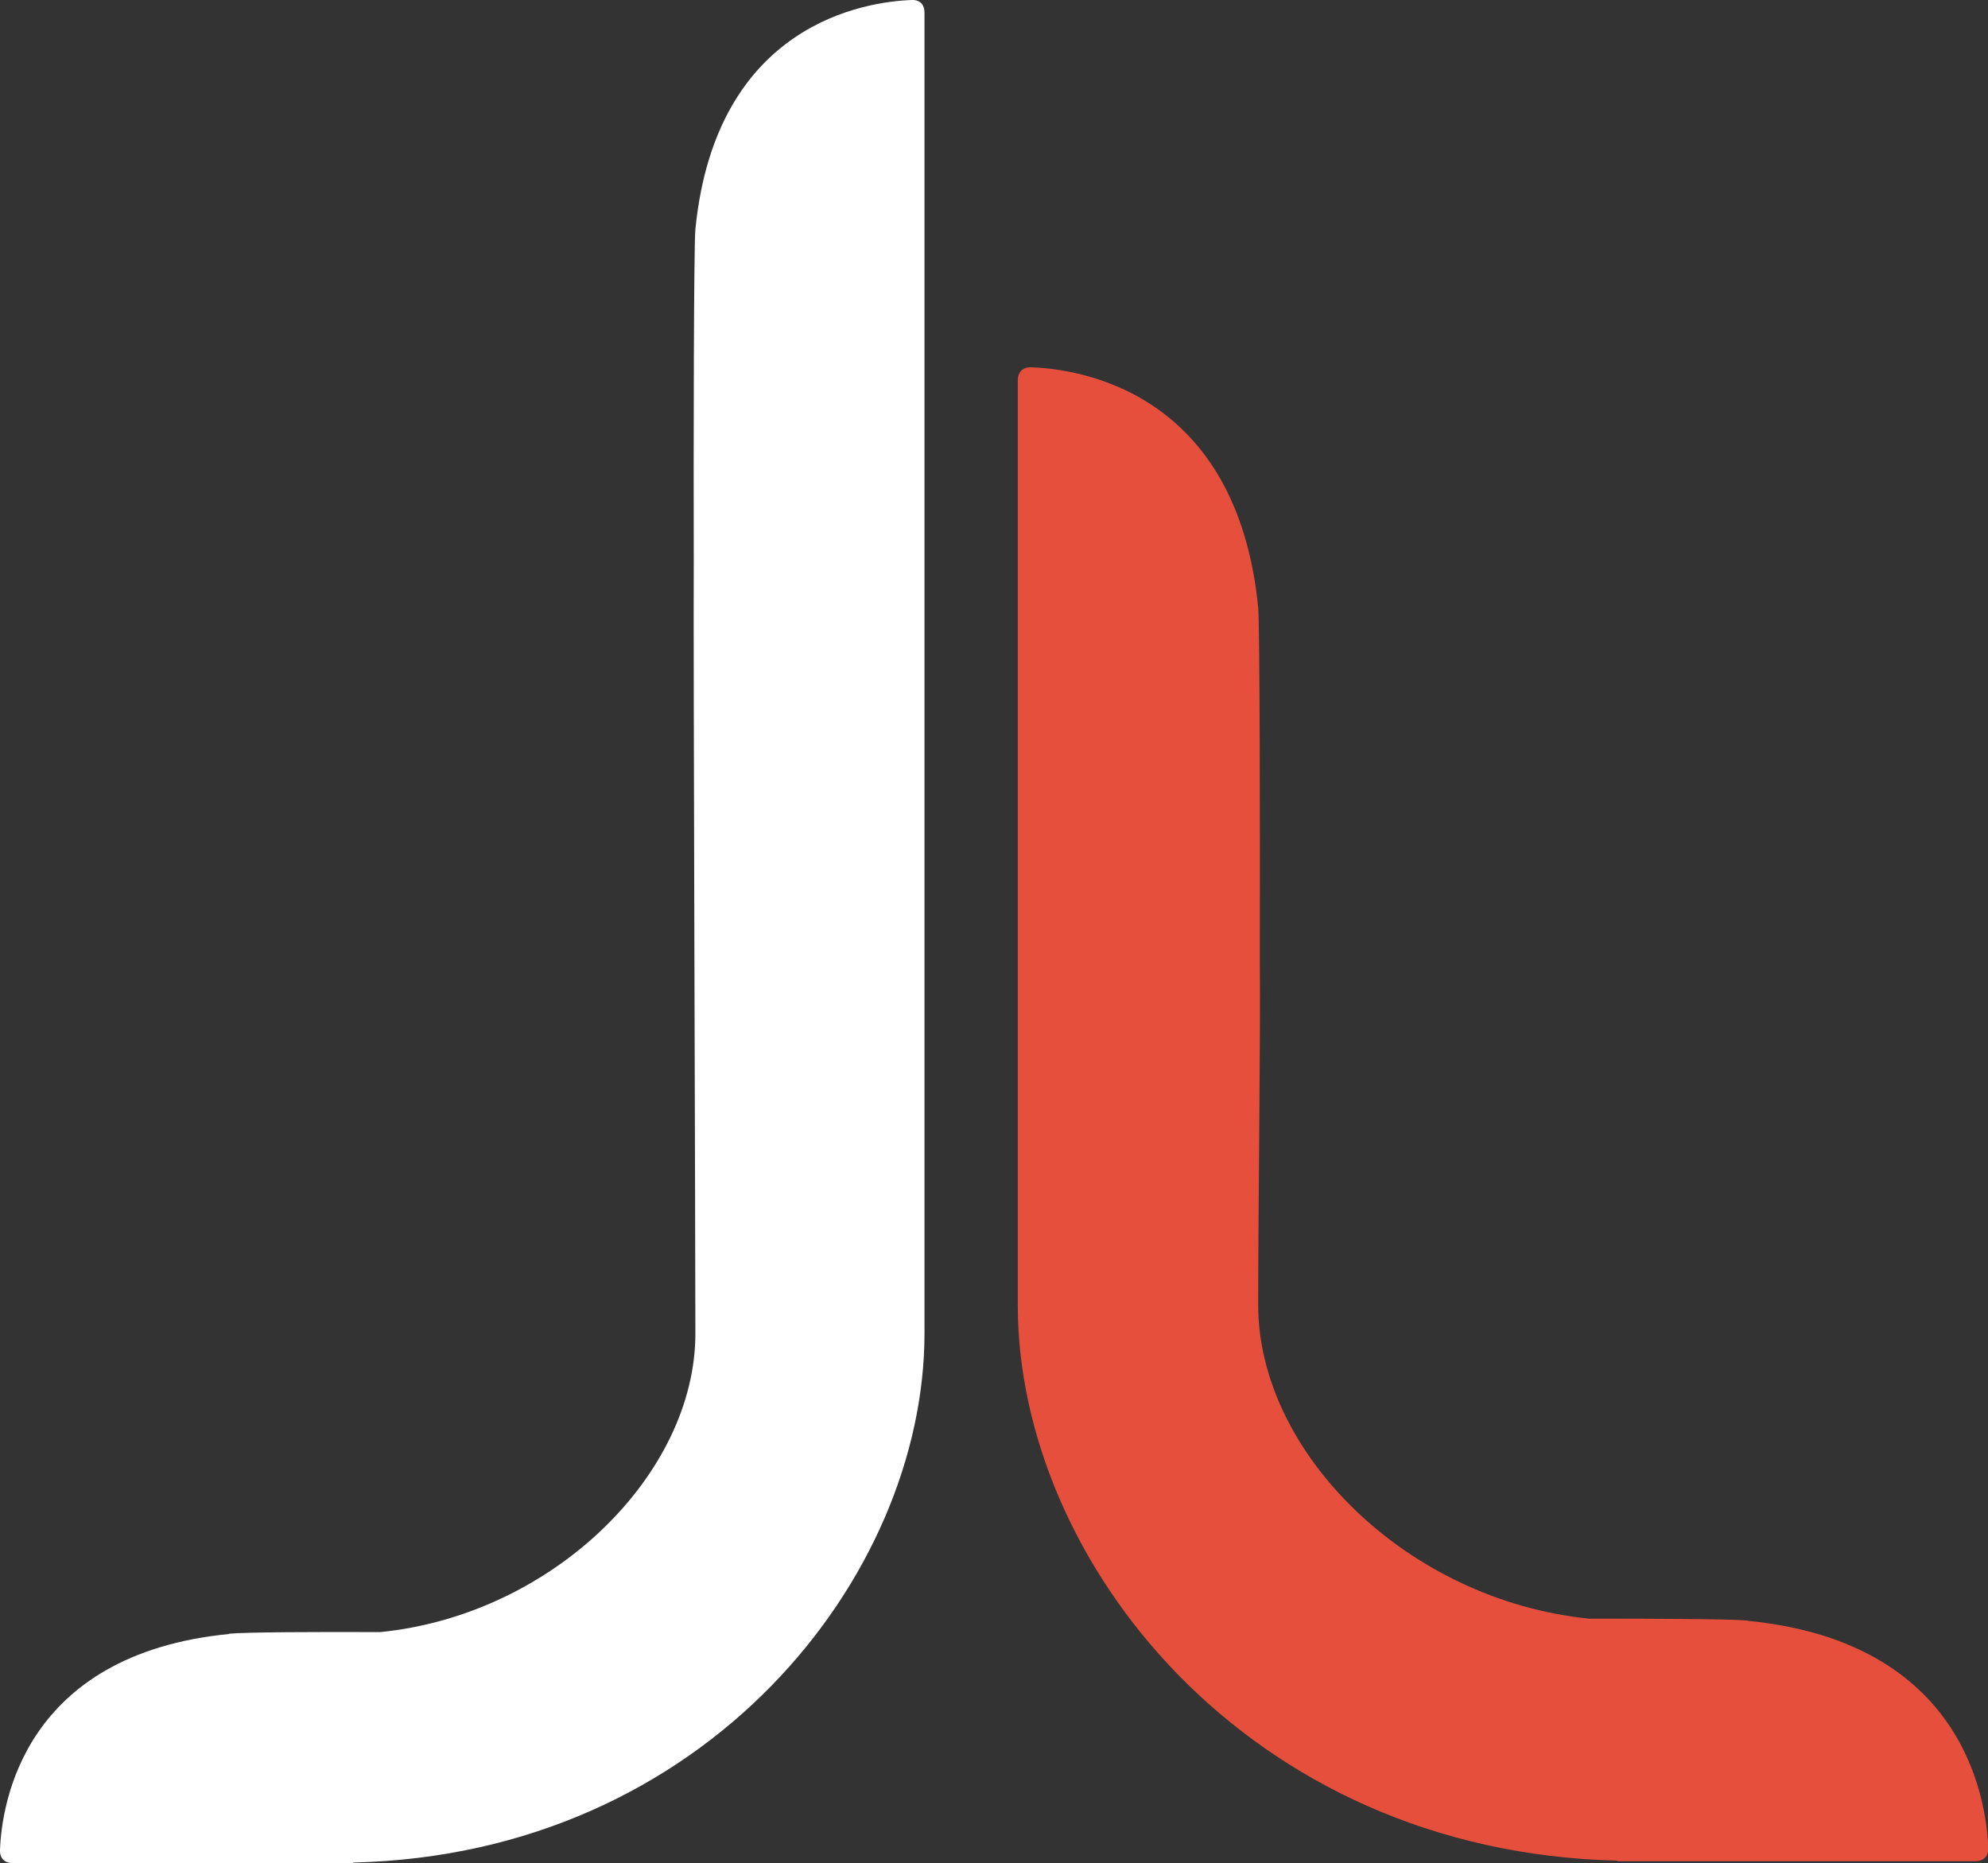
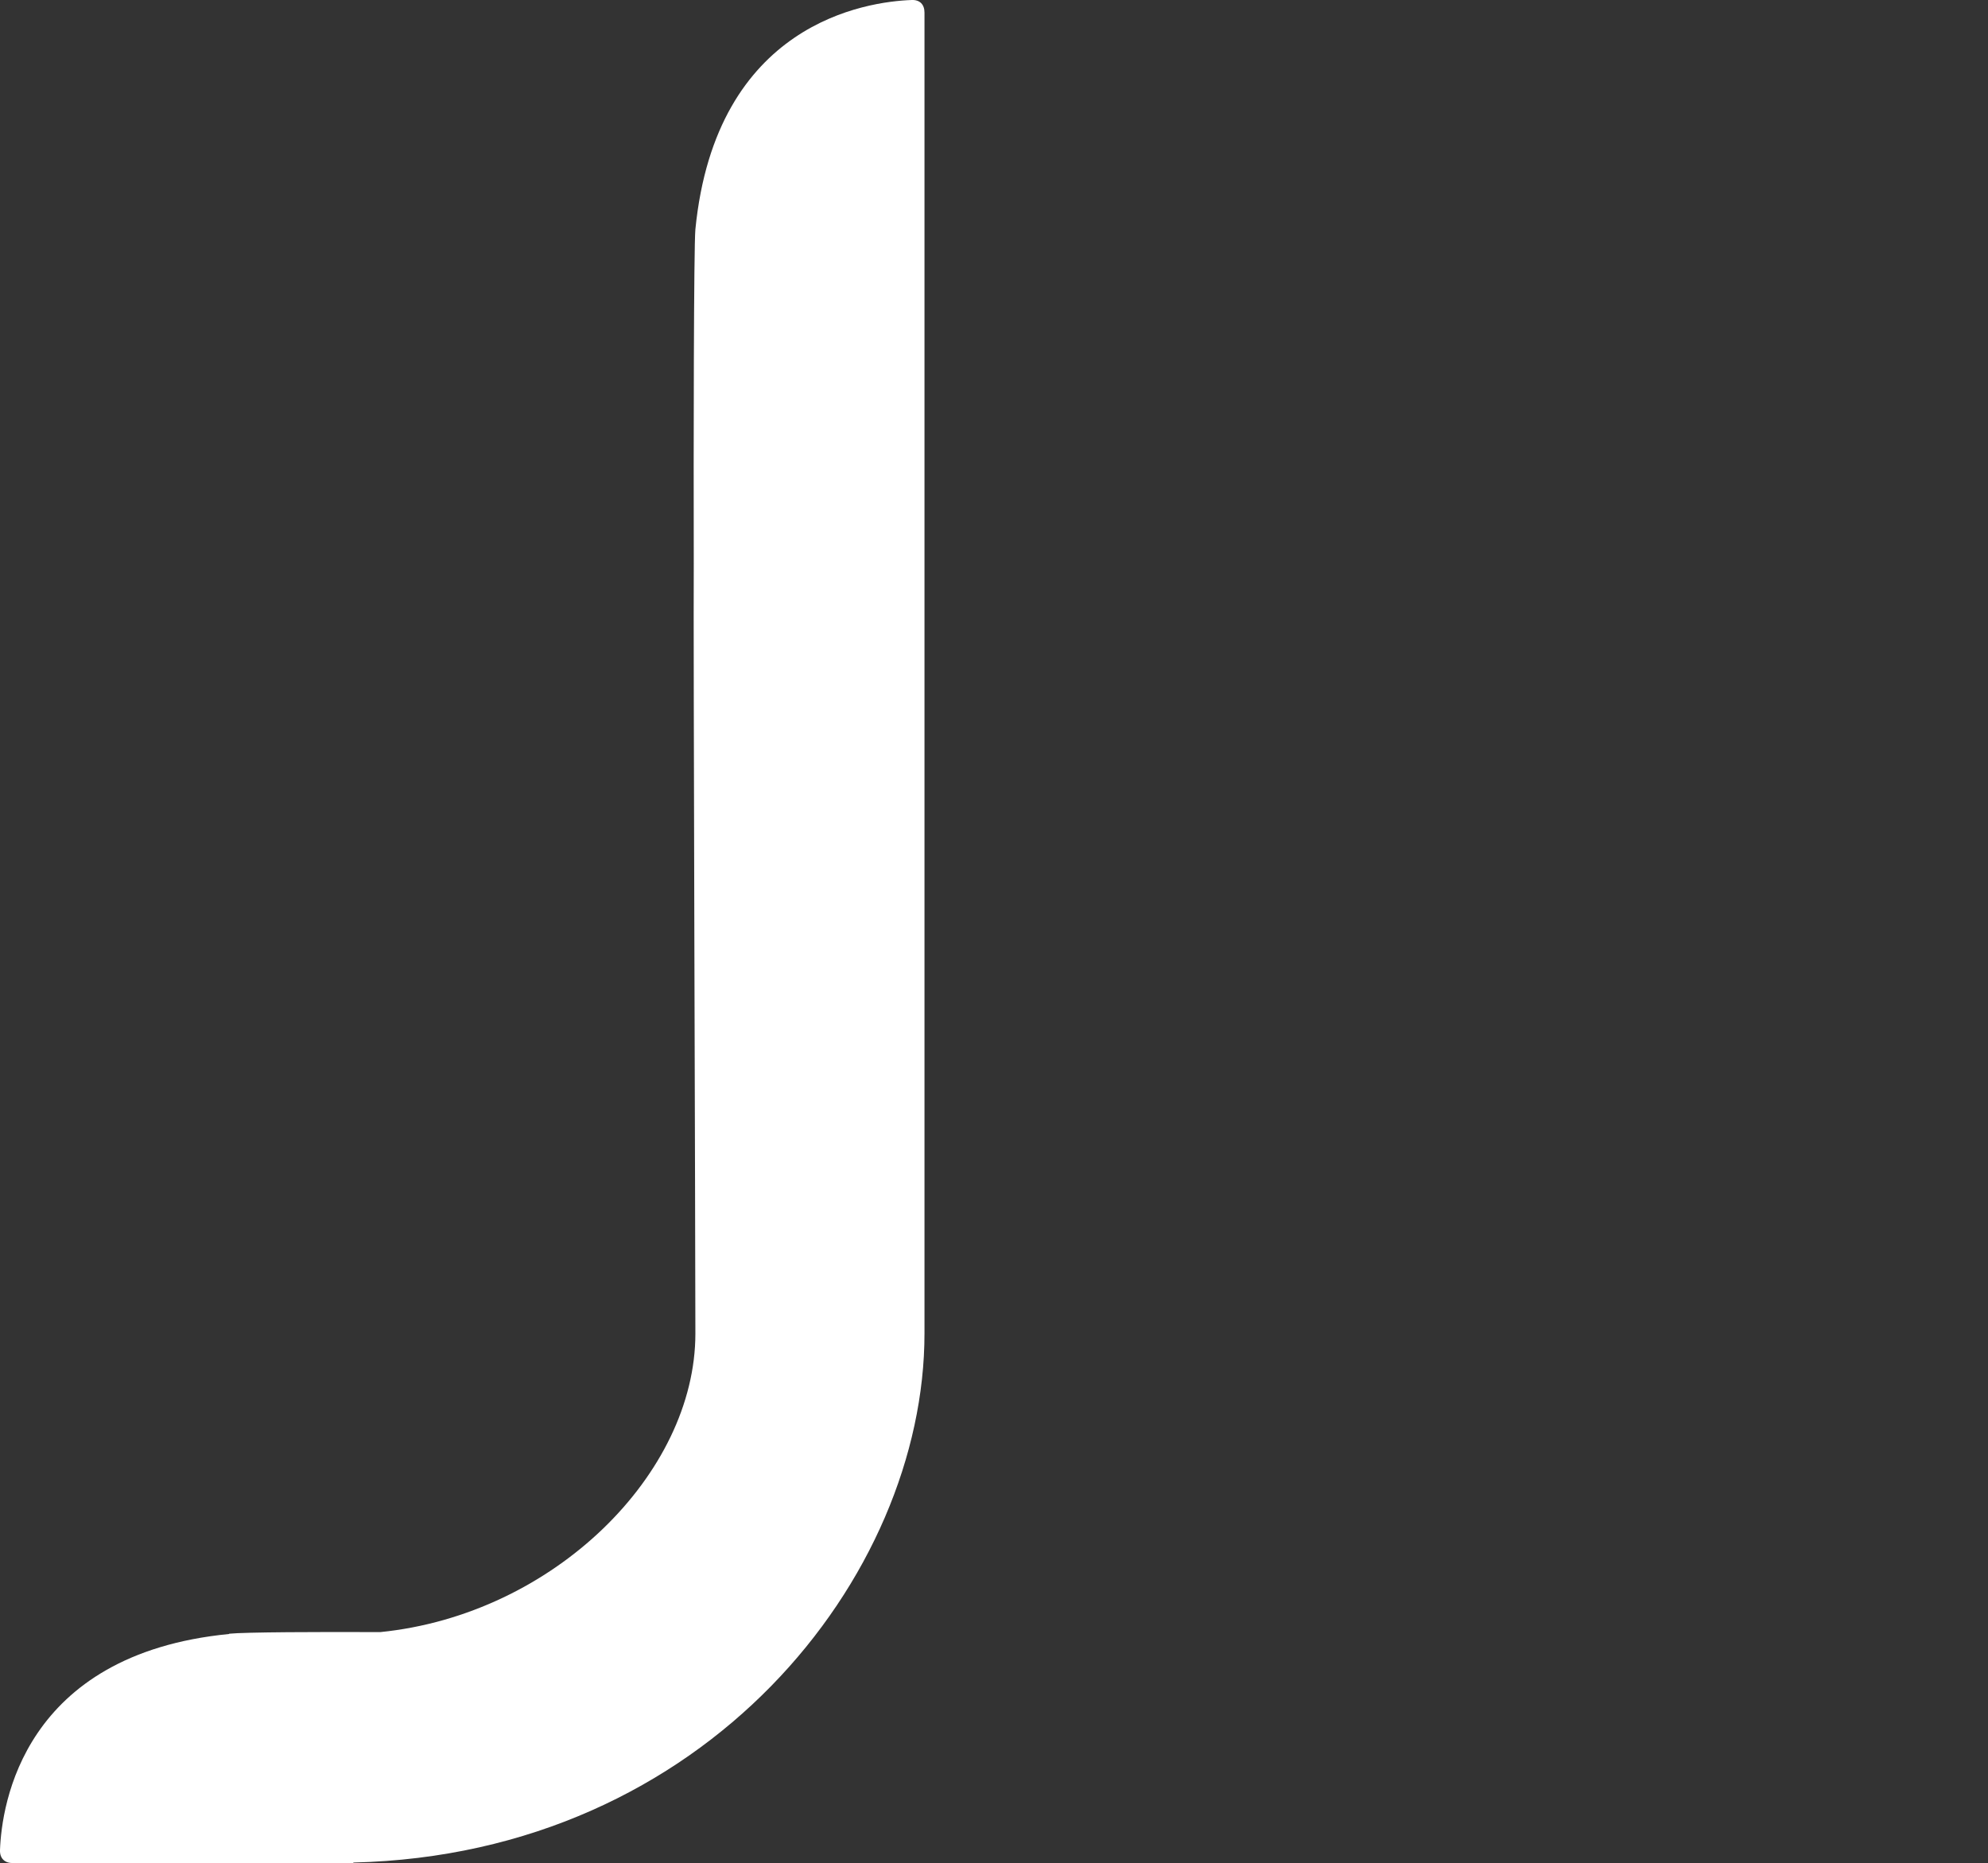
<svg xmlns="http://www.w3.org/2000/svg" id="Layer_2" data-name="Layer 2" viewBox="0 0 73.93 69.29">
  <rect x="0" y="0" width="73.93" height="69.29" fill="#333333" stroke="none" />
  <defs>
    <style>
      .cls-1 {
        fill: #e74f3d;
      }

      .cls-2 {
        fill: #fff;
      }
    </style>
  </defs>
  <g id="Layer_1-2" data-name="Layer 1">
    <g>
      <path class="cls-2" d="M8.52,60.76c.58-.06,3.34-.07,5.62-.06,6.46-.65,11.72-5.9,11.72-11.1,0-3.77-.08-25.59-.06-28.66-.01-4.27,0-11.75.06-12.41C26.62.85,32.22.06,33.91,0c.3-.01.47.17.47.47v49.12c0,9.03-8.11,19.37-21.24,19.68v.02H.47c-.3,0-.48-.18-.47-.48.06-1.68.85-7.29,8.52-8.04Z" />
-       <path class="cls-1" d="M64.99,60.27c-.61-.06-3.5-.07-5.9-.07-6.78-.69-12.3-6.19-12.3-11.66,0-3.95.09-9.7.06-12.92.01-4.48,0-12.34-.06-13.02-.79-8.05-6.67-8.88-8.44-8.94-.32-.01-.5.18-.5.49v34.4c0,9.47,8.51,20.32,22.3,20.65v.02h13.3c.32,0,.5-.18.49-.5-.07-1.77-.89-7.65-8.94-8.44Z" />
    </g>
  </g>
</svg>